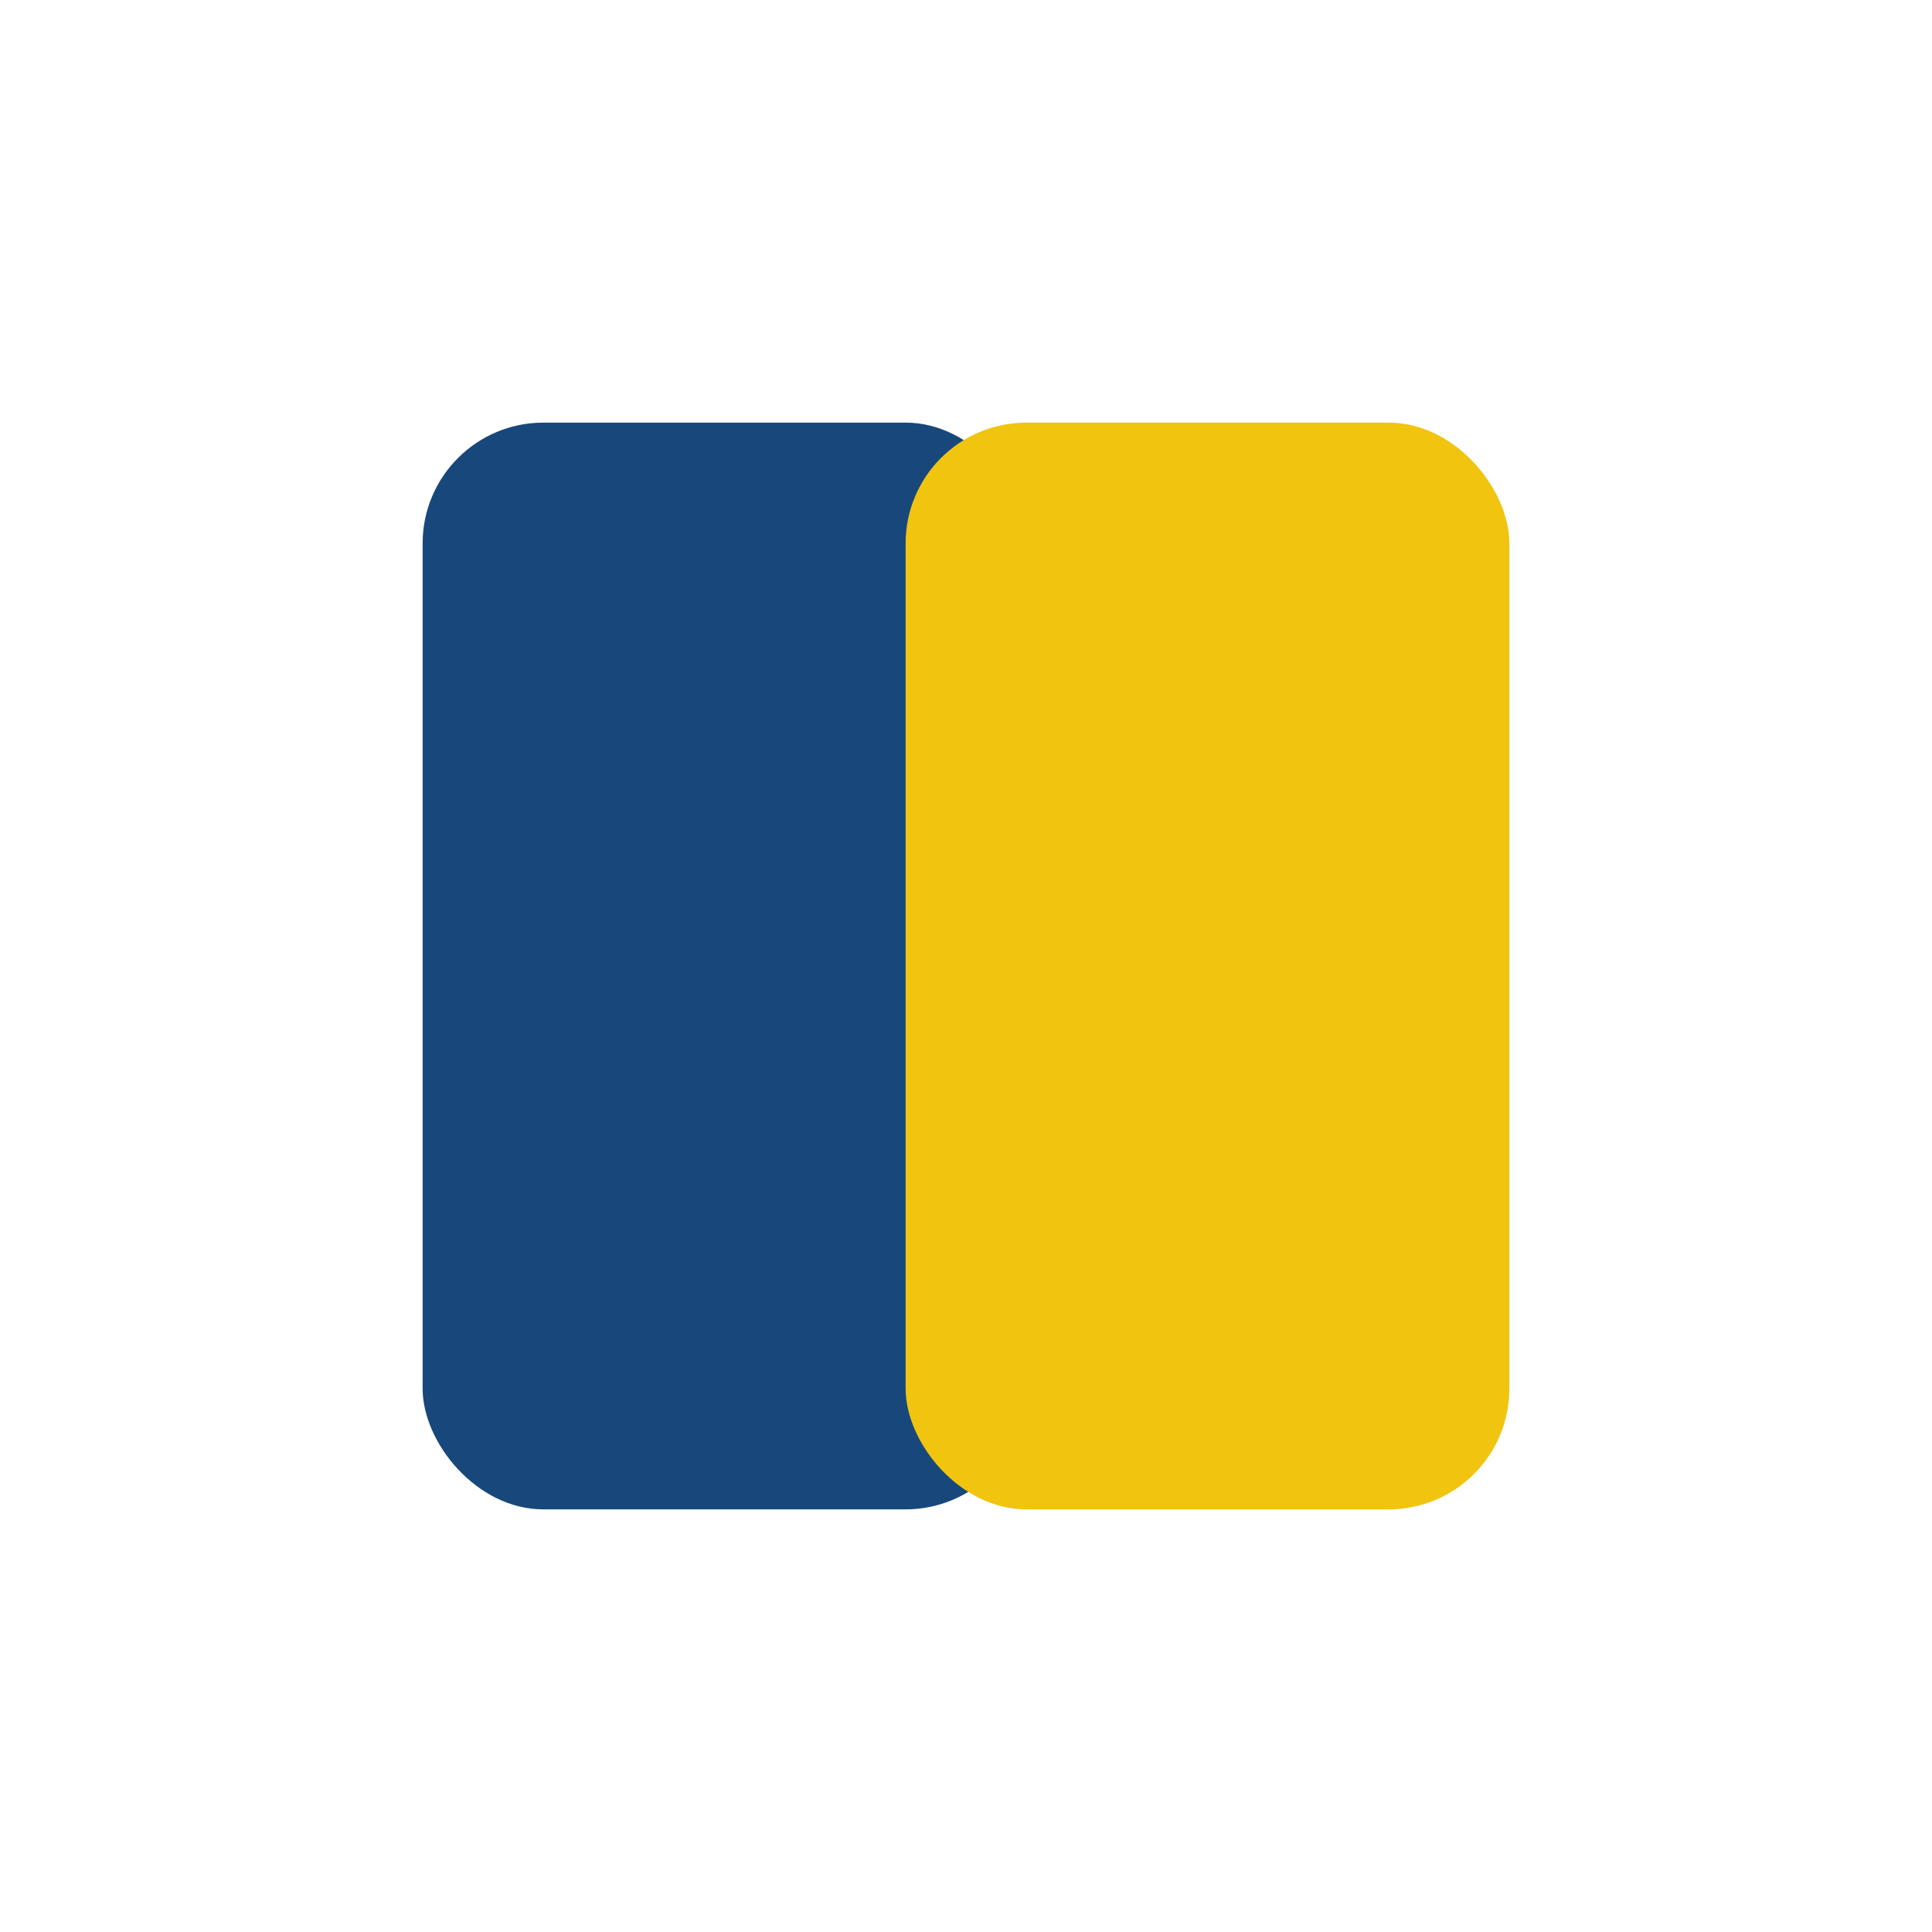
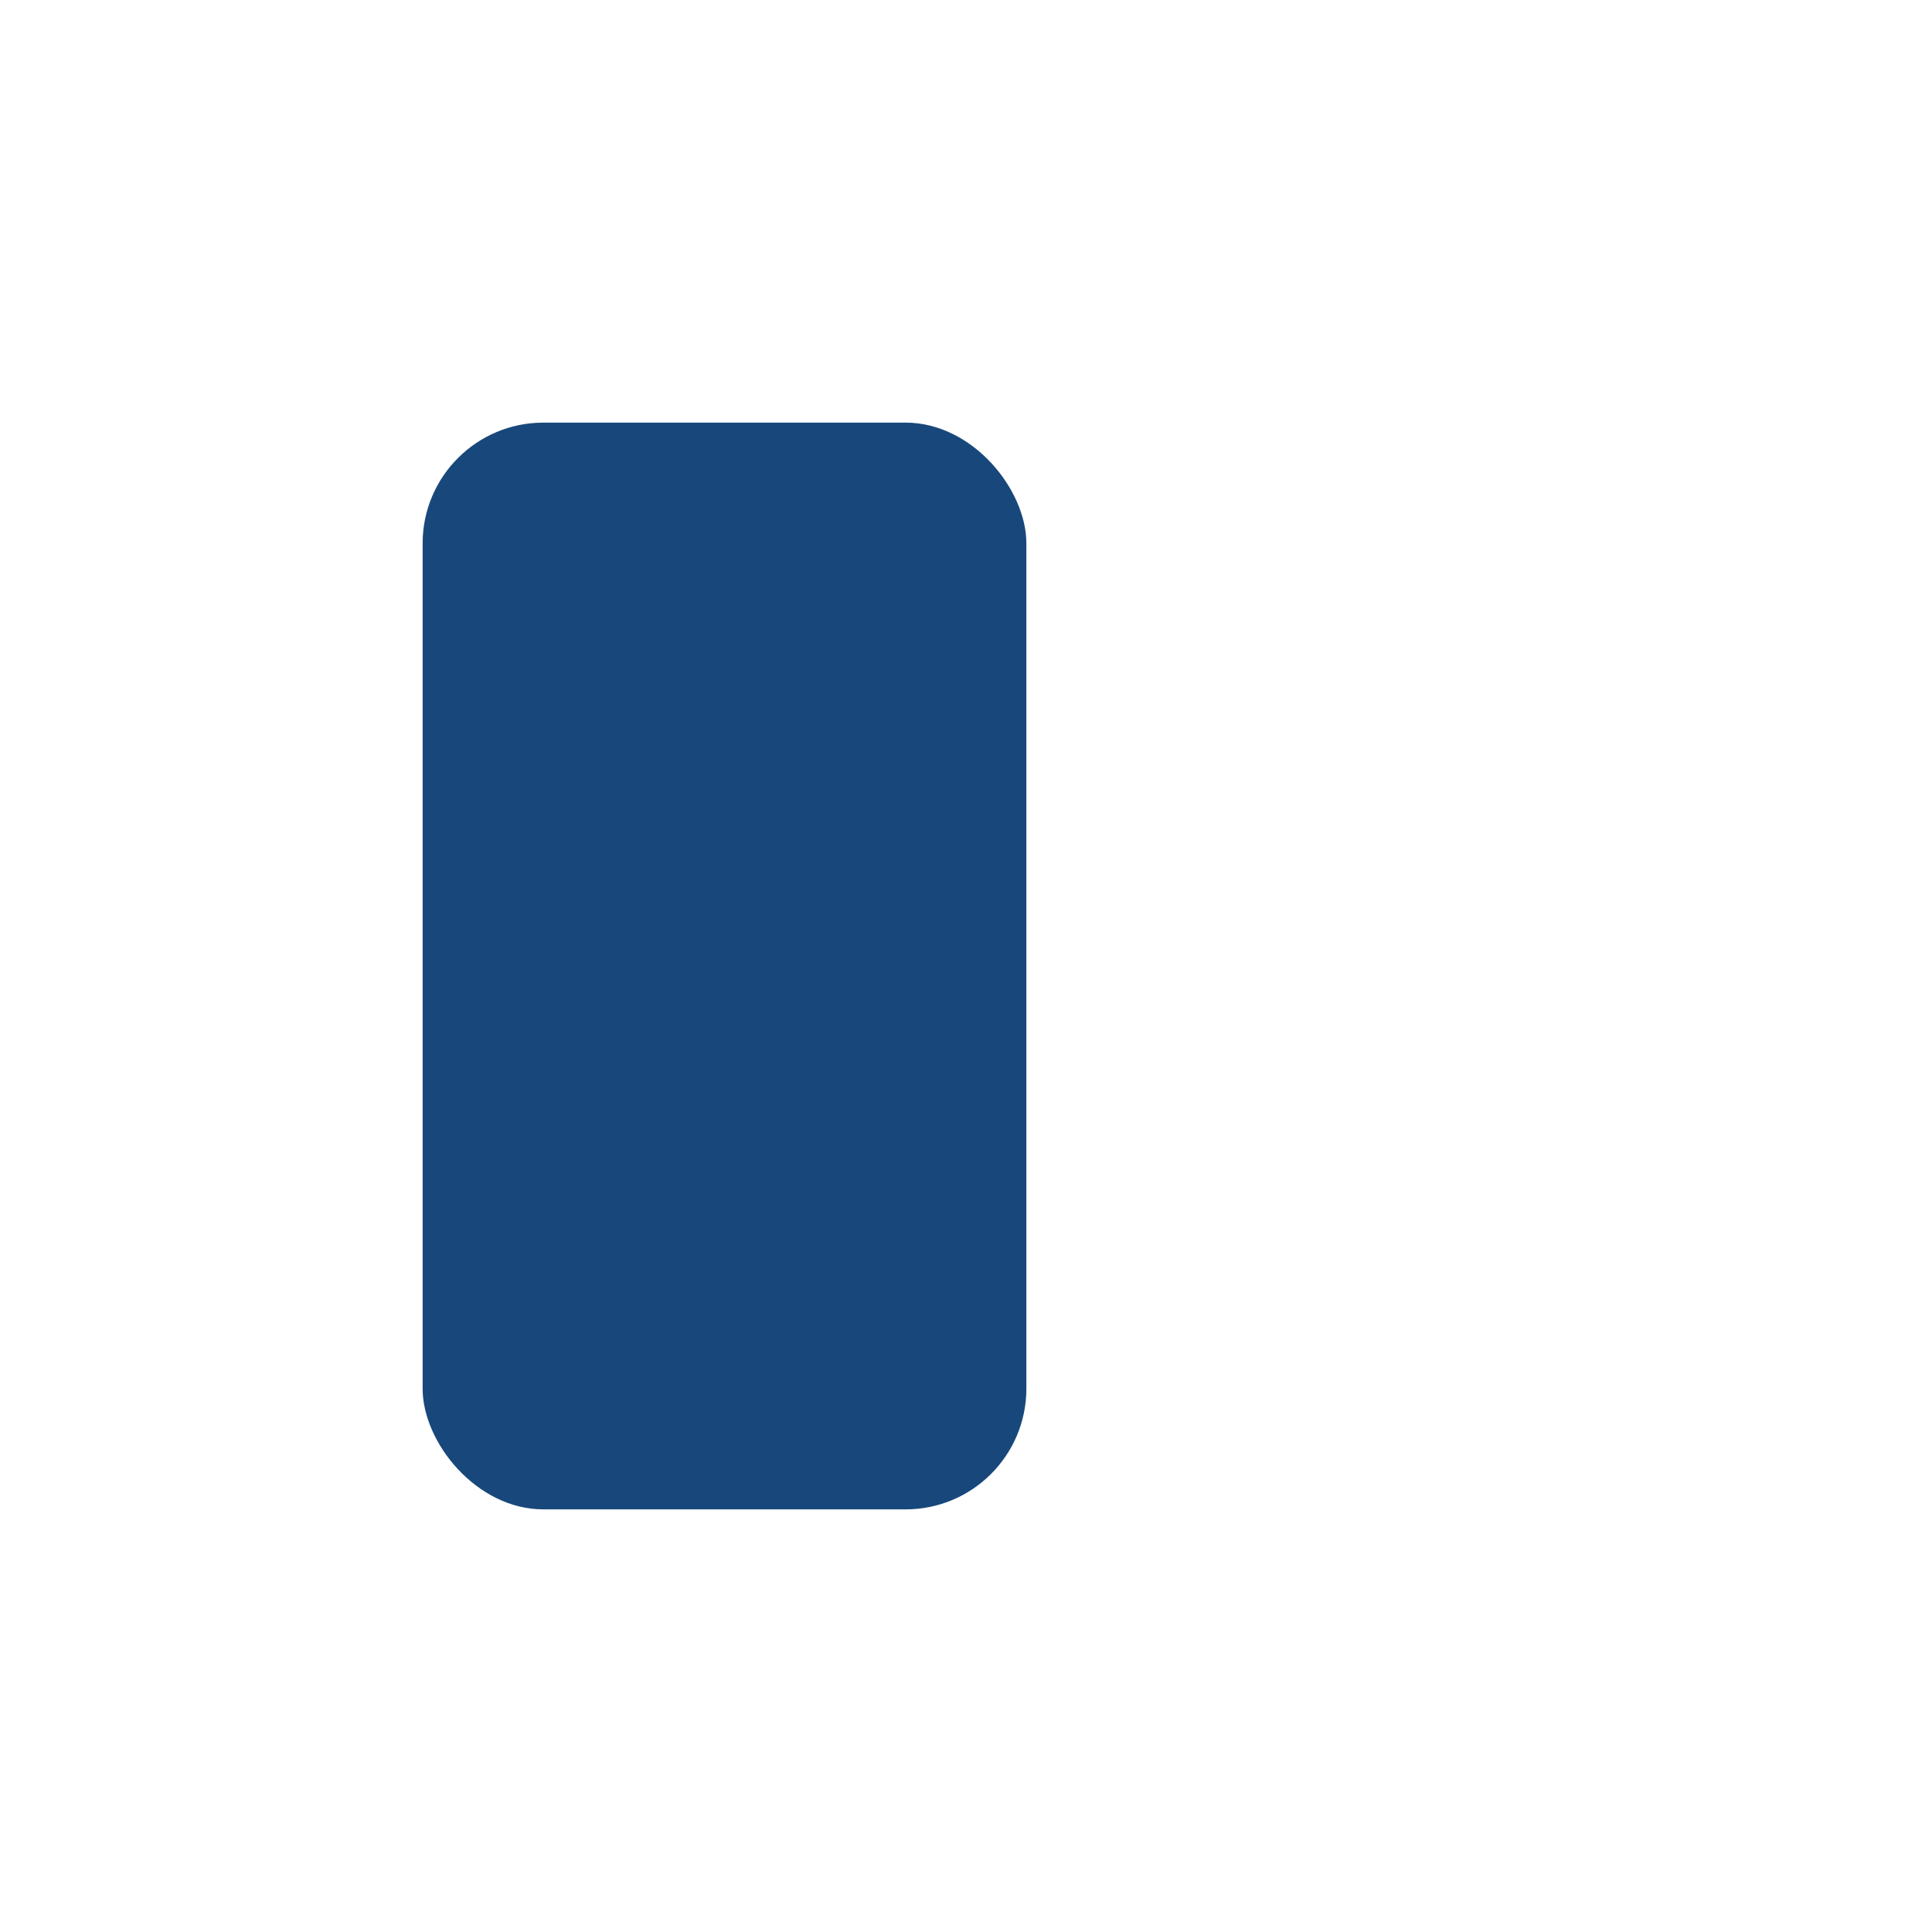
<svg xmlns="http://www.w3.org/2000/svg" width="32" height="32" viewBox="0 0 32 32">
  <rect x="7" y="7" width="10" height="18" rx="2" fill="#18487b" />
-   <rect x="15" y="7" width="10" height="18" rx="2" fill="#f1c40f" />
</svg>